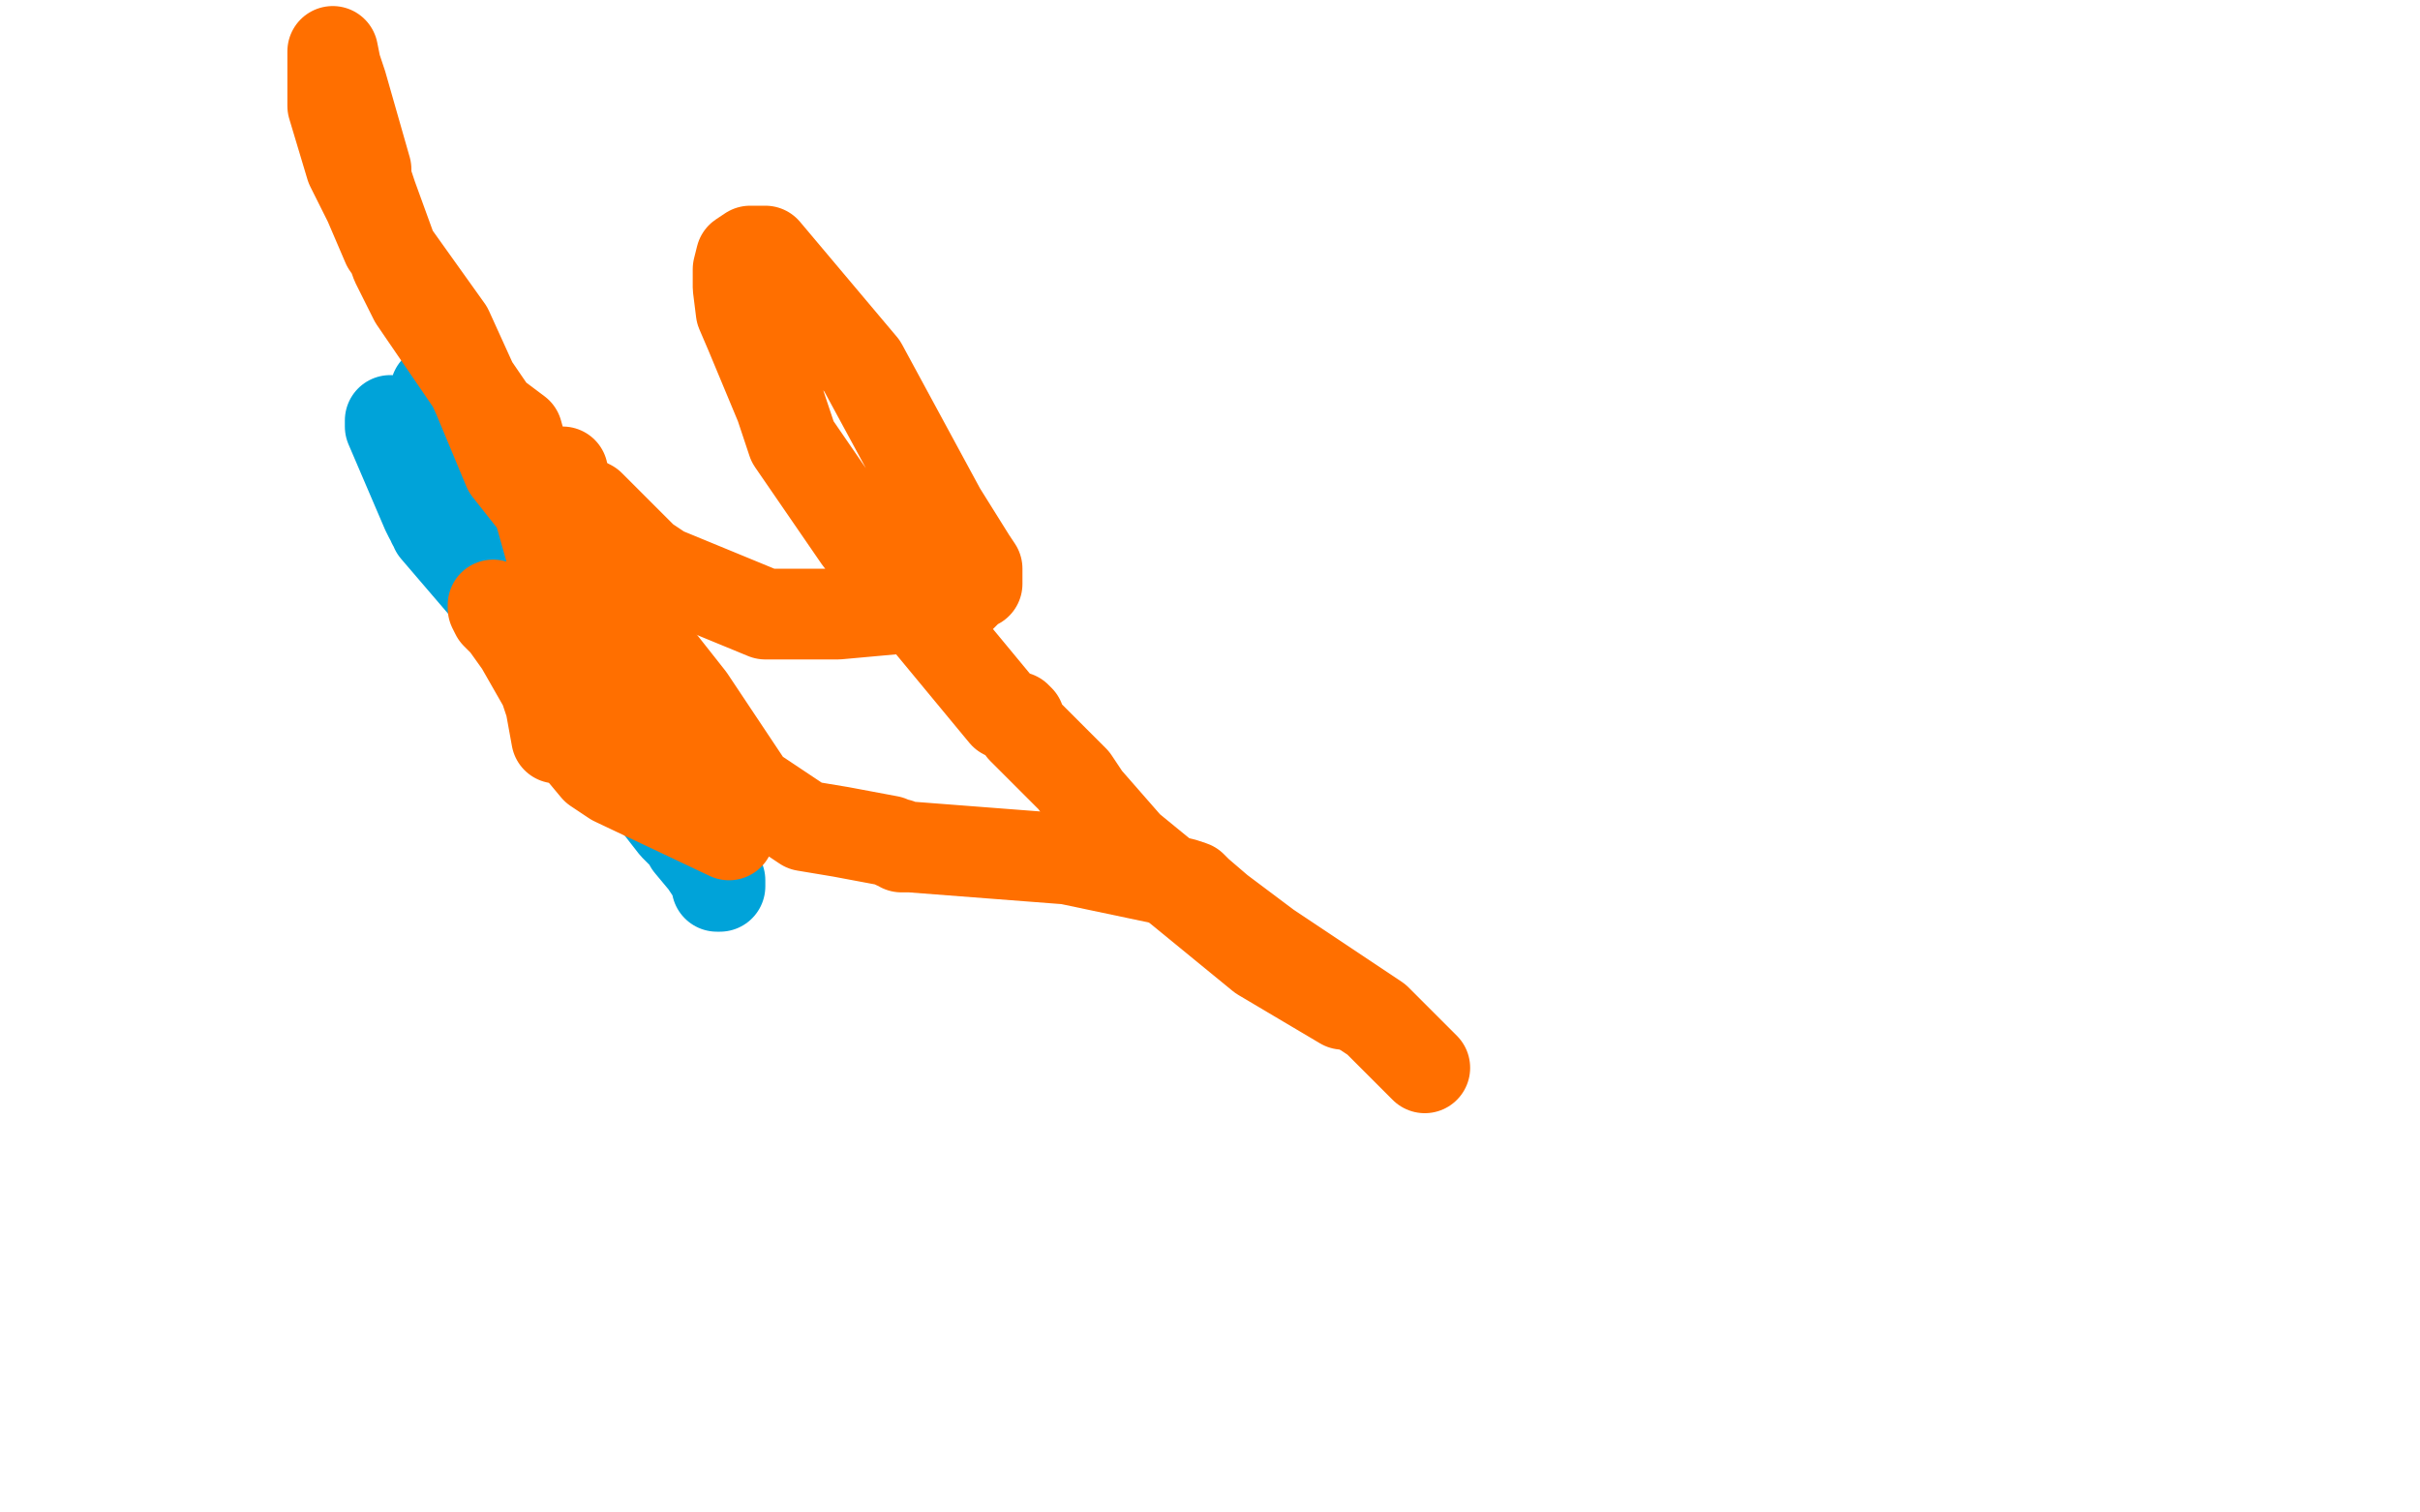
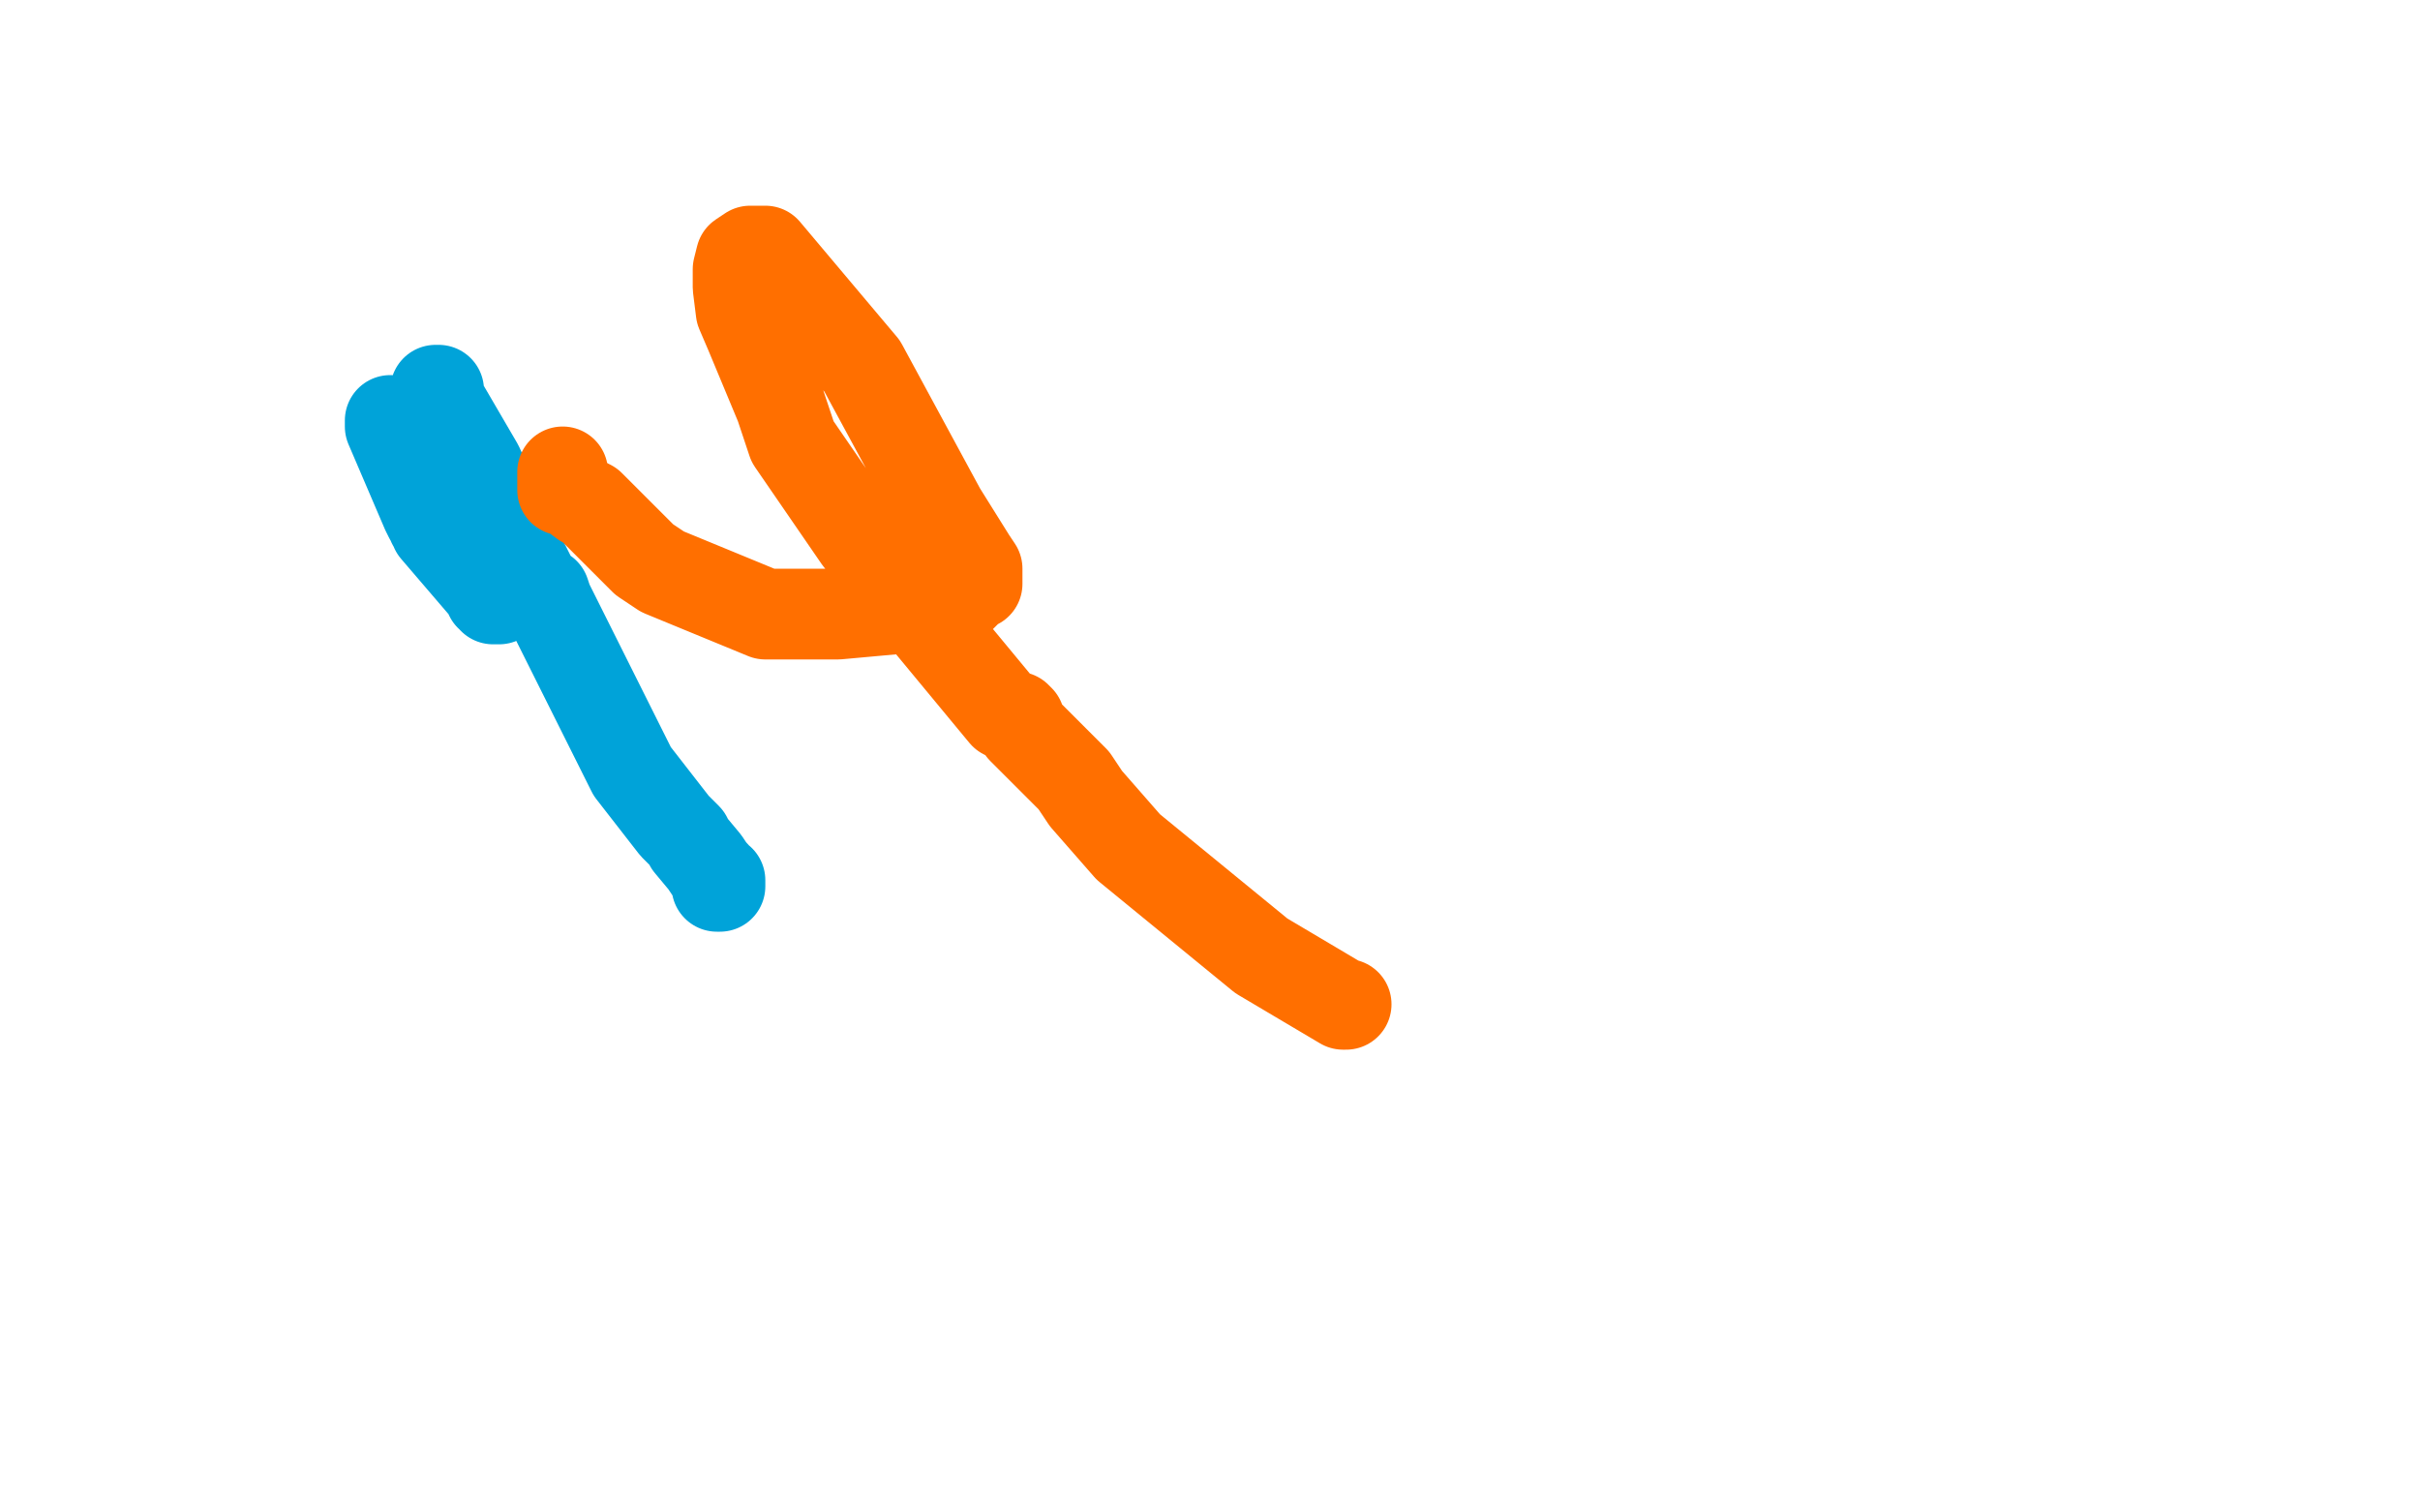
<svg xmlns="http://www.w3.org/2000/svg" width="800" height="500" version="1.1" style="stroke-antialiasing: false">
  <desc>This SVG has been created on https://colorillo.com/</desc>
  <rect x="0" y="0" width="800" height="500" style="fill: rgb(255,255,255); stroke-width:0" />
  <polyline points="129,139 129,141 129,141 141,169 141,169 142,171 142,171 143,171 143,171 143,173 144,173 144,175 162,196 162,197 163,197 163,198 164,198 165,198 165,197 165,193 165,190 157,167 153,155 149,143 148,139 147,136 146,134 145,132 145,129 144,129 144,130 158,154 168,176 177,194 179,196 180,196 181,199 209,255 223,273 227,277 228,279 233,285 235,288 236,289 237,292 237,293 238,293 238,292 238,291" style="fill: none; stroke: #00a3d9; stroke-width: 30; stroke-linejoin: round; stroke-linecap: round; stroke-antialiasing: false; stroke-antialias: 0; opacity: 1.0" />
-   <polyline points="163,200 163,201 163,201 164,203 164,203 165,204 165,204 166,205 166,205 167,205 167,206 172,213 180,227 182,233 184,244 186,244 188,245 192,248 197,254 203,258 241,276 239,275 215,243 197,221 189,207 171,143 163,137 137,99 131,87 123,65 121,59 121,56 117,42 113,28 111,22 110,17 110,19 110,25 110,35 116,55 122,67 128,81 148,109 158,131 168,155 228,231 248,261 266,273 278,275 294,278 296,279 297,279 298,280 299,280 301,280 353,284 391,292 394,293 396,295 403,301 419,313 455,337 471,353" style="fill: none; stroke: #ff6f00; stroke-width: 30; stroke-linejoin: round; stroke-linecap: round; stroke-antialiasing: false; stroke-antialias: 0; opacity: 1.0" />
  <polyline points="445,332 444,332 444,332 417,316 417,316 395,298 395,298 373,280 359,264 355,258 339,242 338,241 337,239 337,238 336,237 335,237 334,237 332,236 284,178 262,146 258,134 248,110 245,103 244,95 244,92 244,89 245,85 248,83 250,83 253,83 285,121 311,169 321,185 323,188 323,189 323,190 323,192 323,193 322,193 321,194 318,197 317,197 317,198 315,199 299,201 277,203 265,203 253,203 219,189 213,185 203,175 195,167 193,166 189,163 187,162 186,162 186,161 186,158 186,156" style="fill: none; stroke: #ff6f00; stroke-width: 30; stroke-linejoin: round; stroke-linecap: round; stroke-antialiasing: false; stroke-antialias: 0; opacity: 1.0" />
</svg>